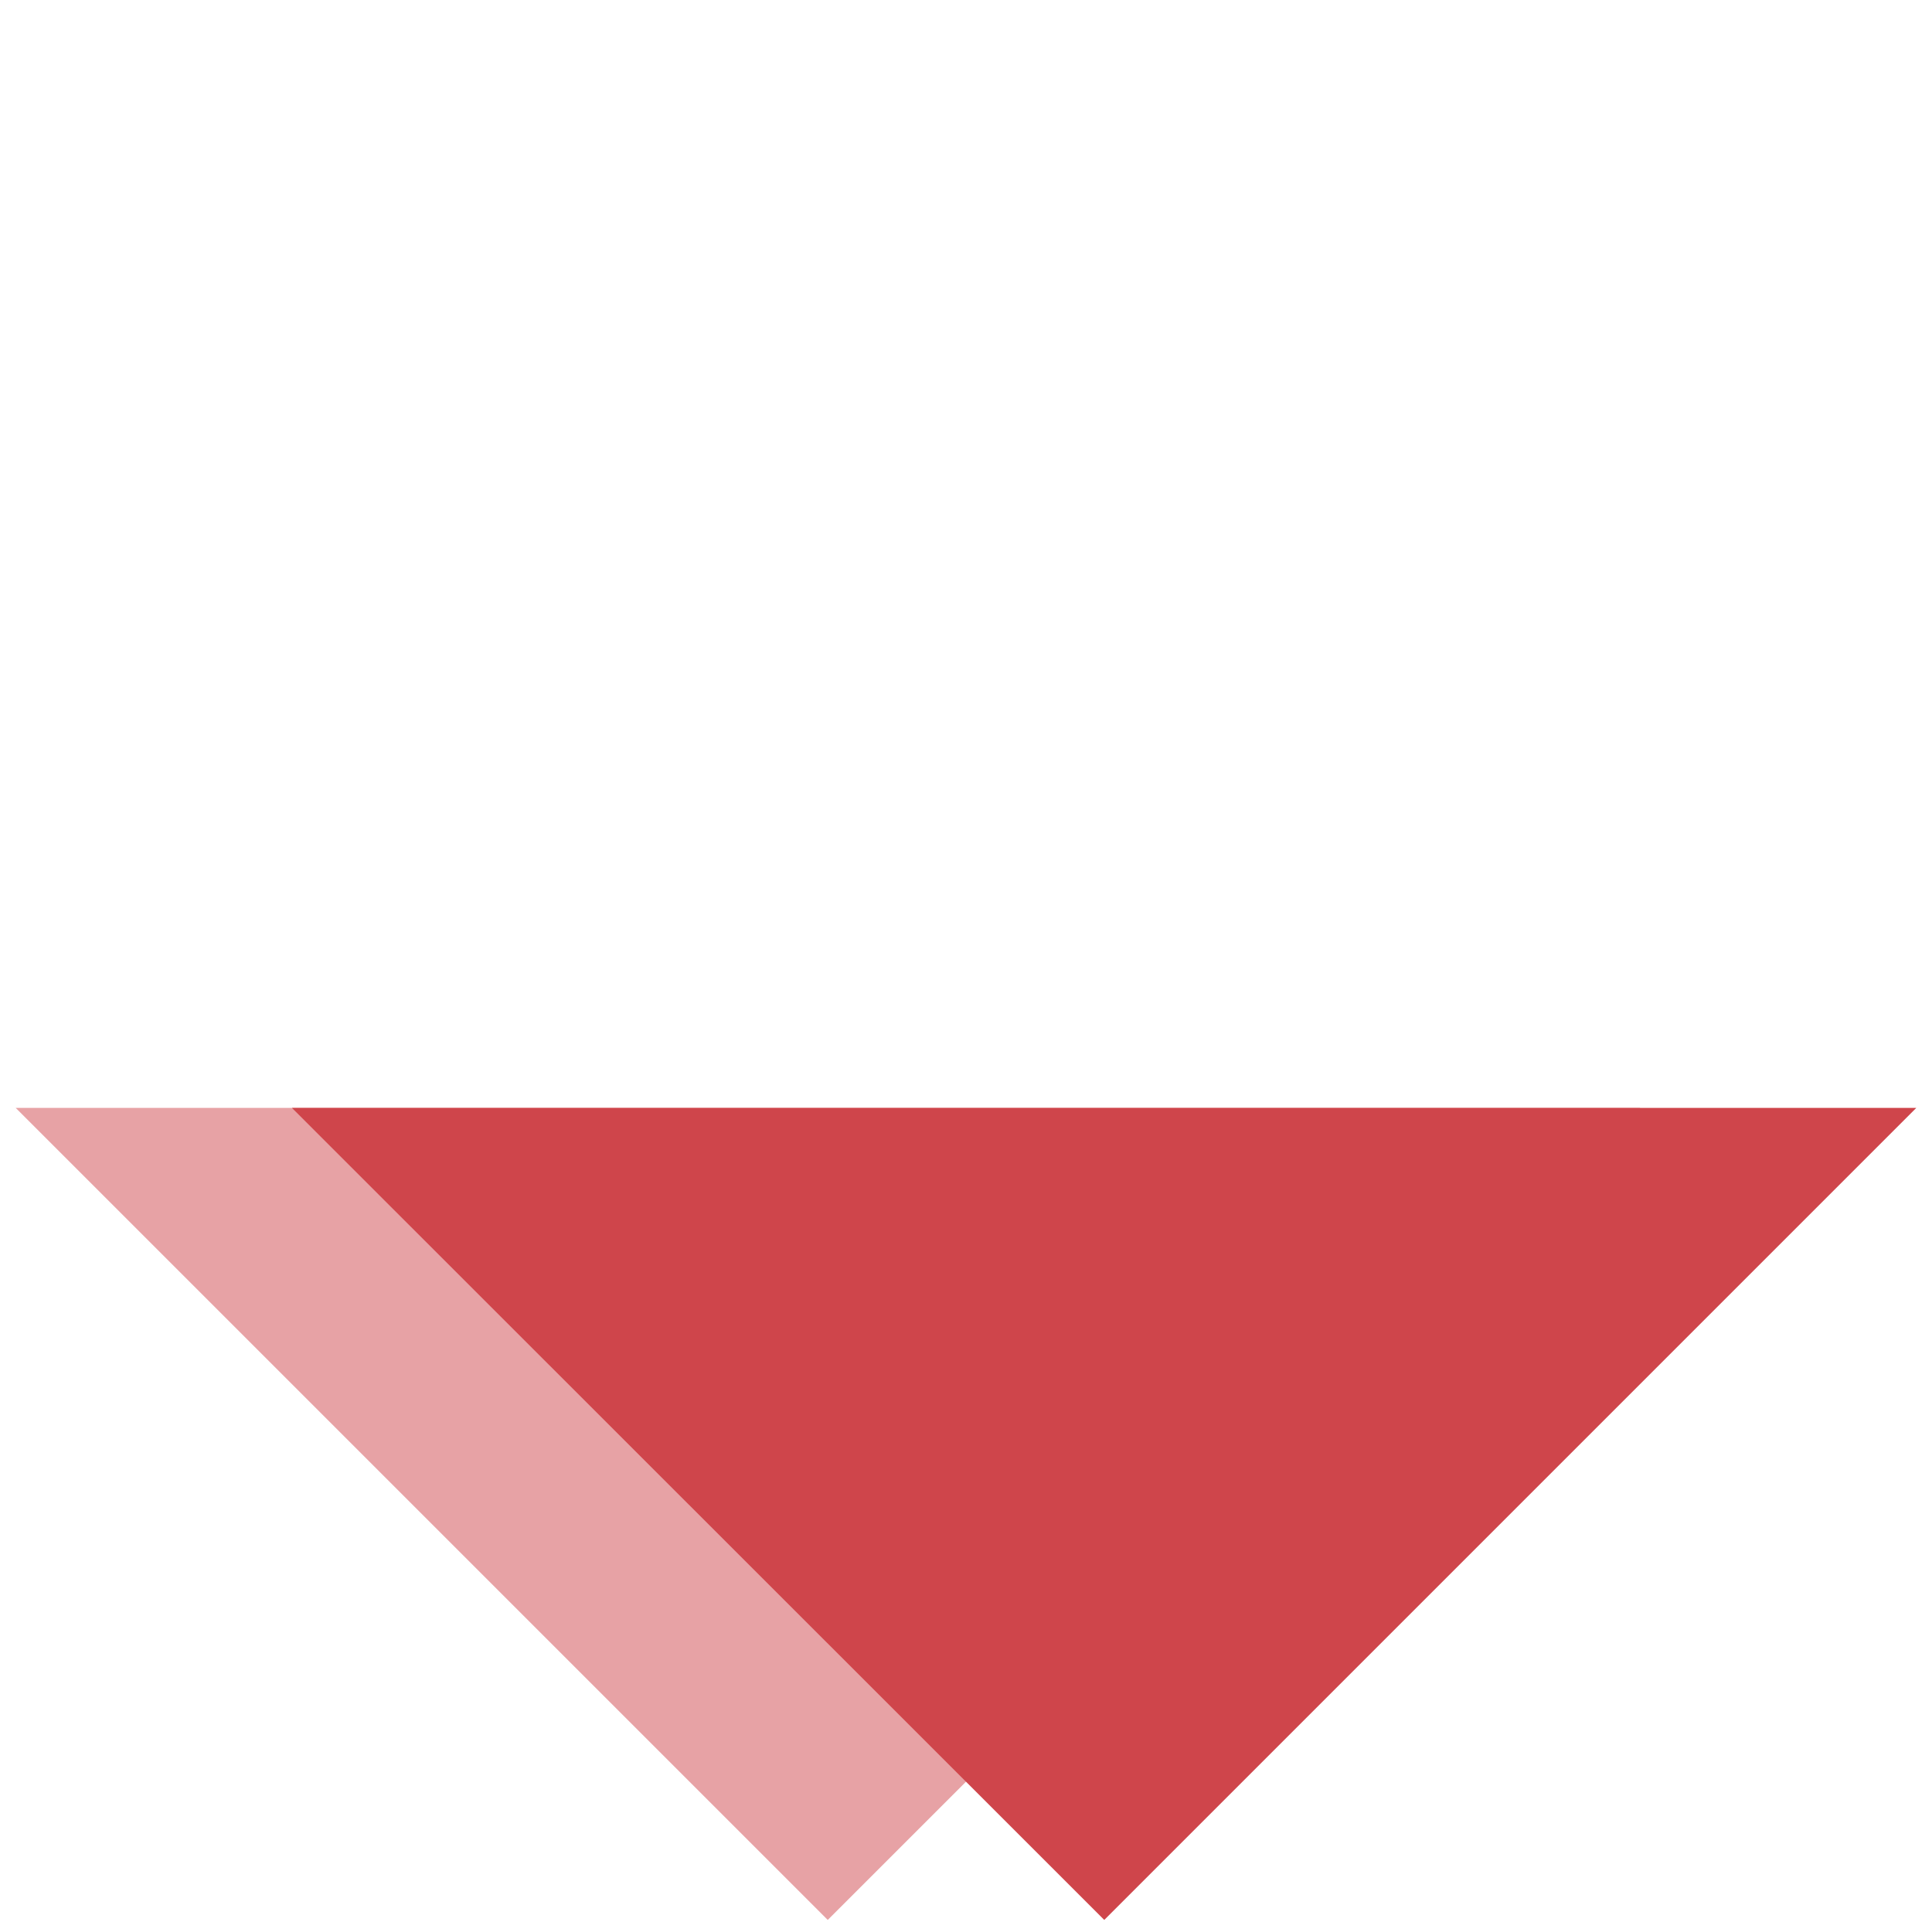
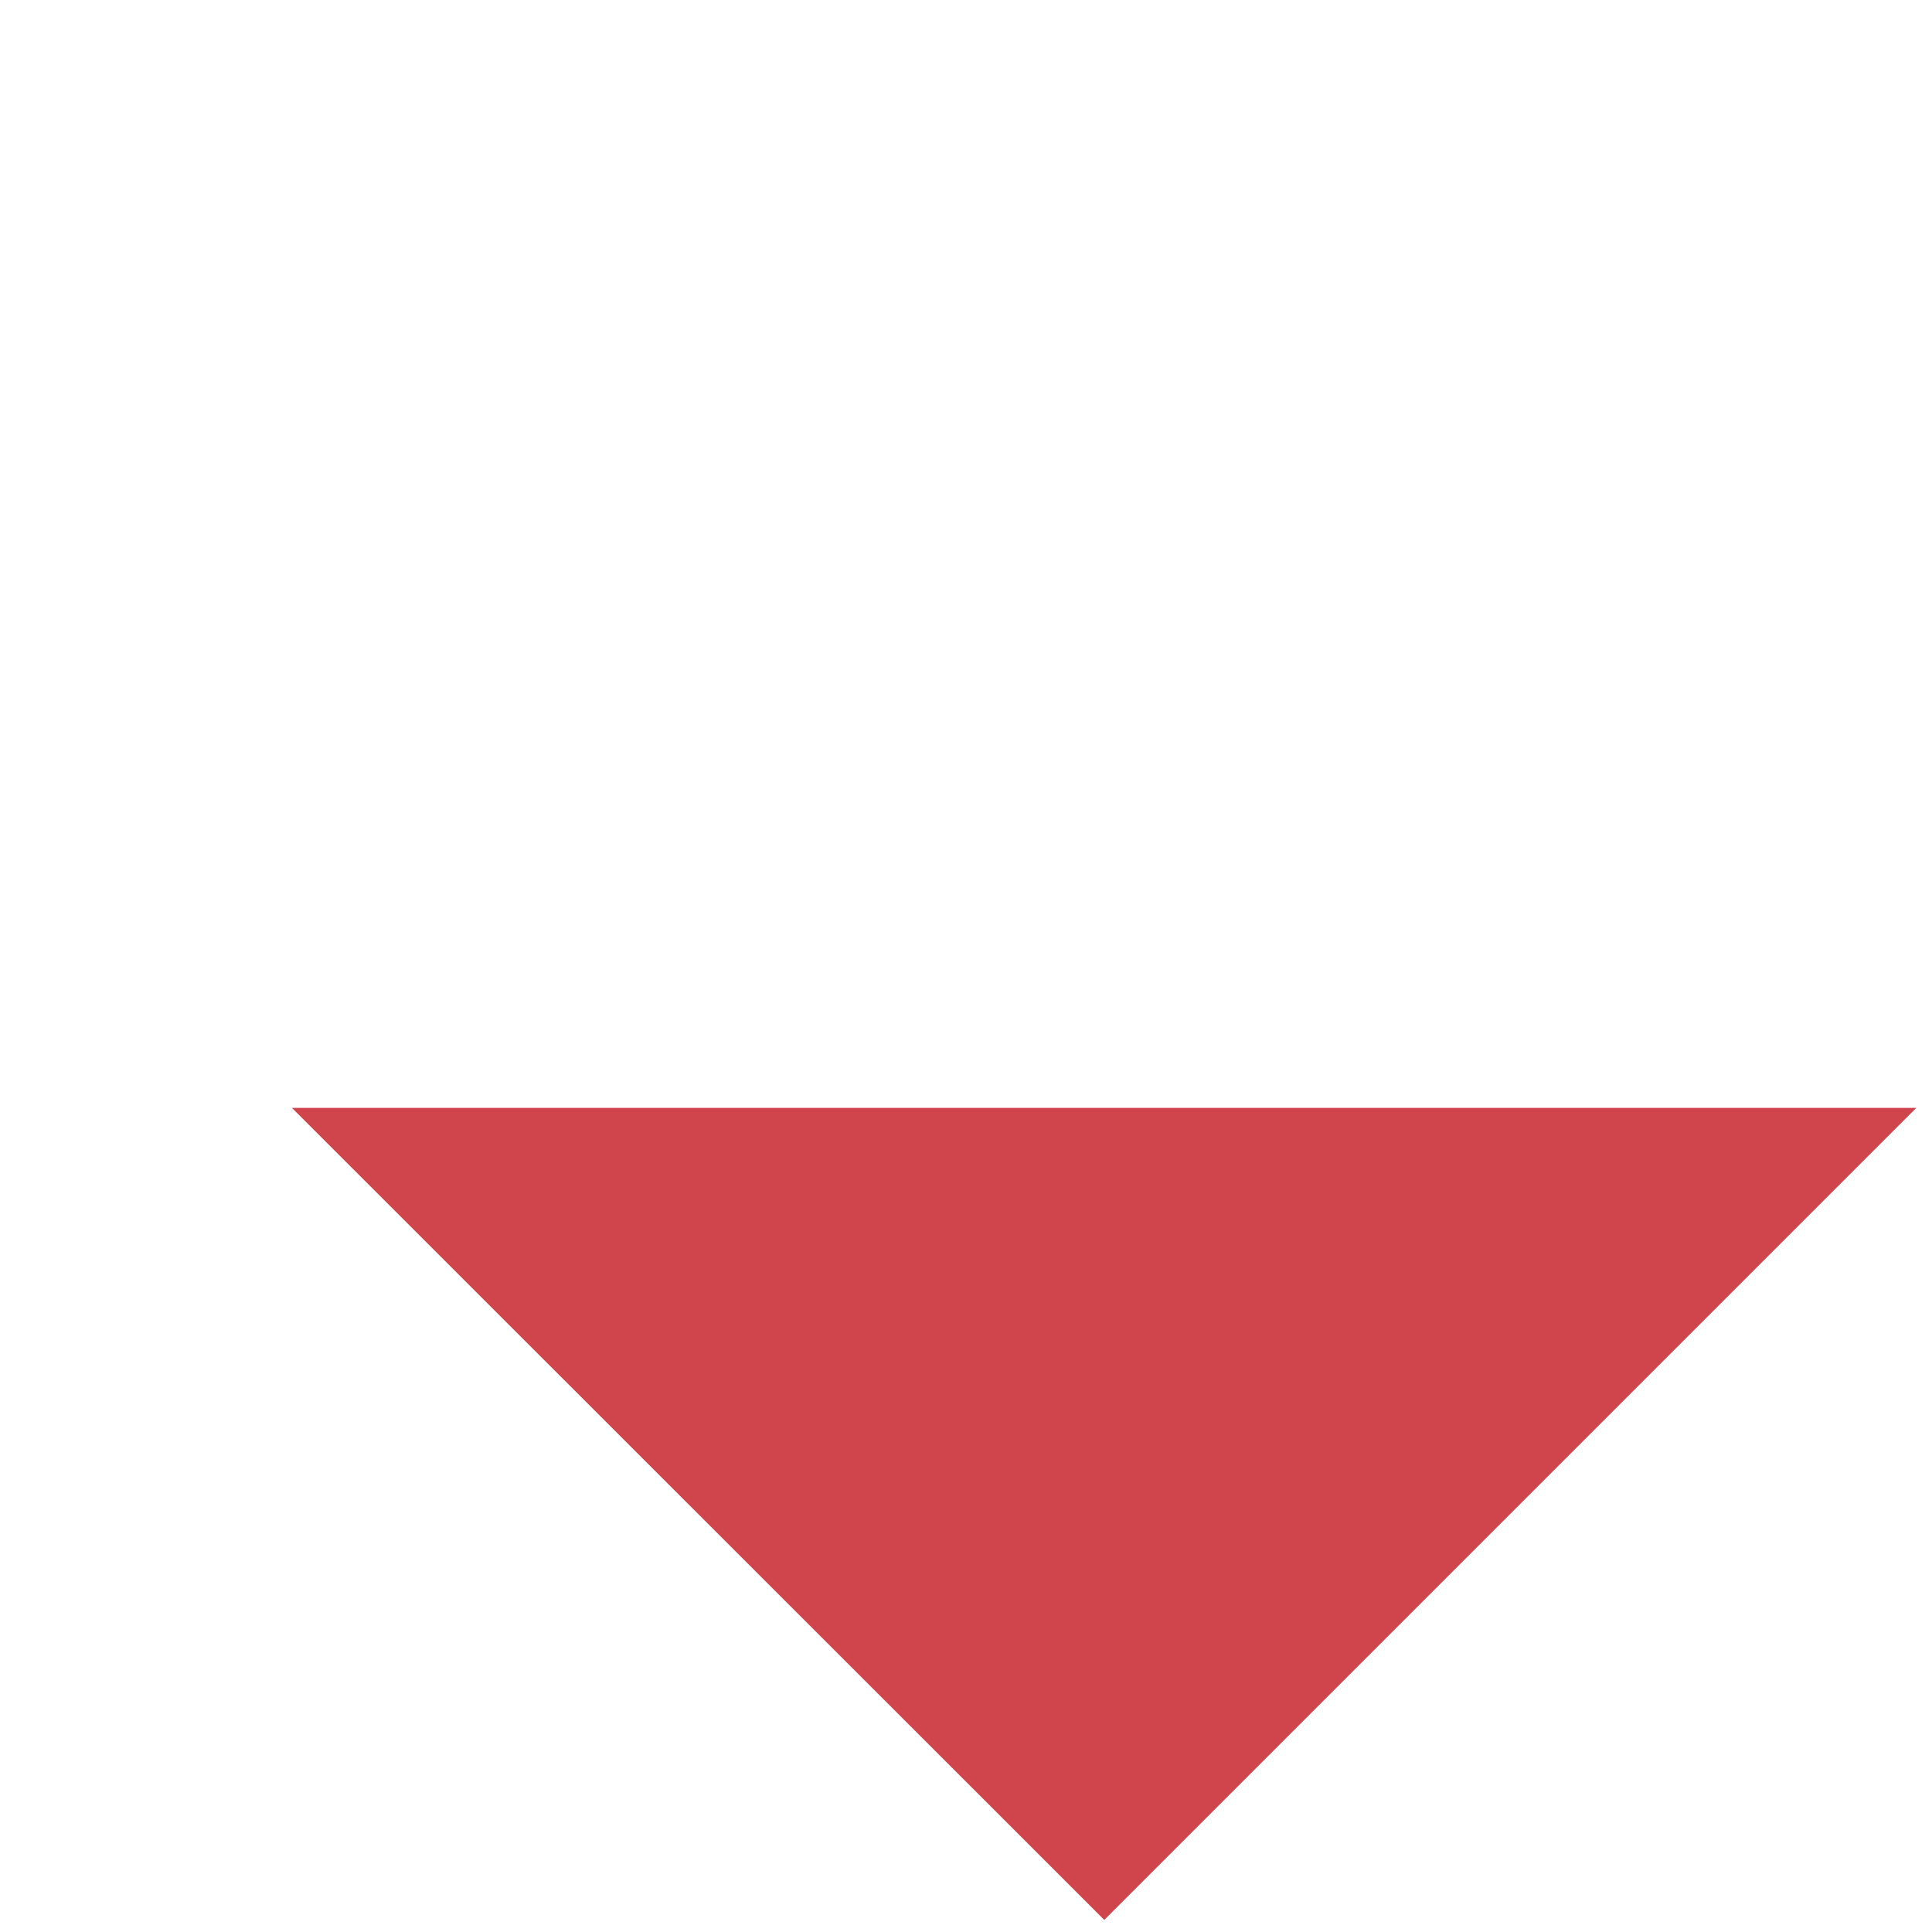
<svg xmlns="http://www.w3.org/2000/svg" version="1.1" id="Ebene_1" x="0px" y="0px" viewBox="0 0 64 64" style="enable-background:new 0 0 64 64;" xml:space="preserve">
  <style type="text/css">
	.st0{fill:#E7A2A5;}
	.st1{fill:#CF454B;}
</style>
  <g>
-     <polygon class="st0" points="0.52,36.7 27.42,63.6 54.33,36.7  " />
    <polygon class="st1" points="9.67,36.7 36.58,63.6 63.48,36.7  " />
  </g>
</svg>